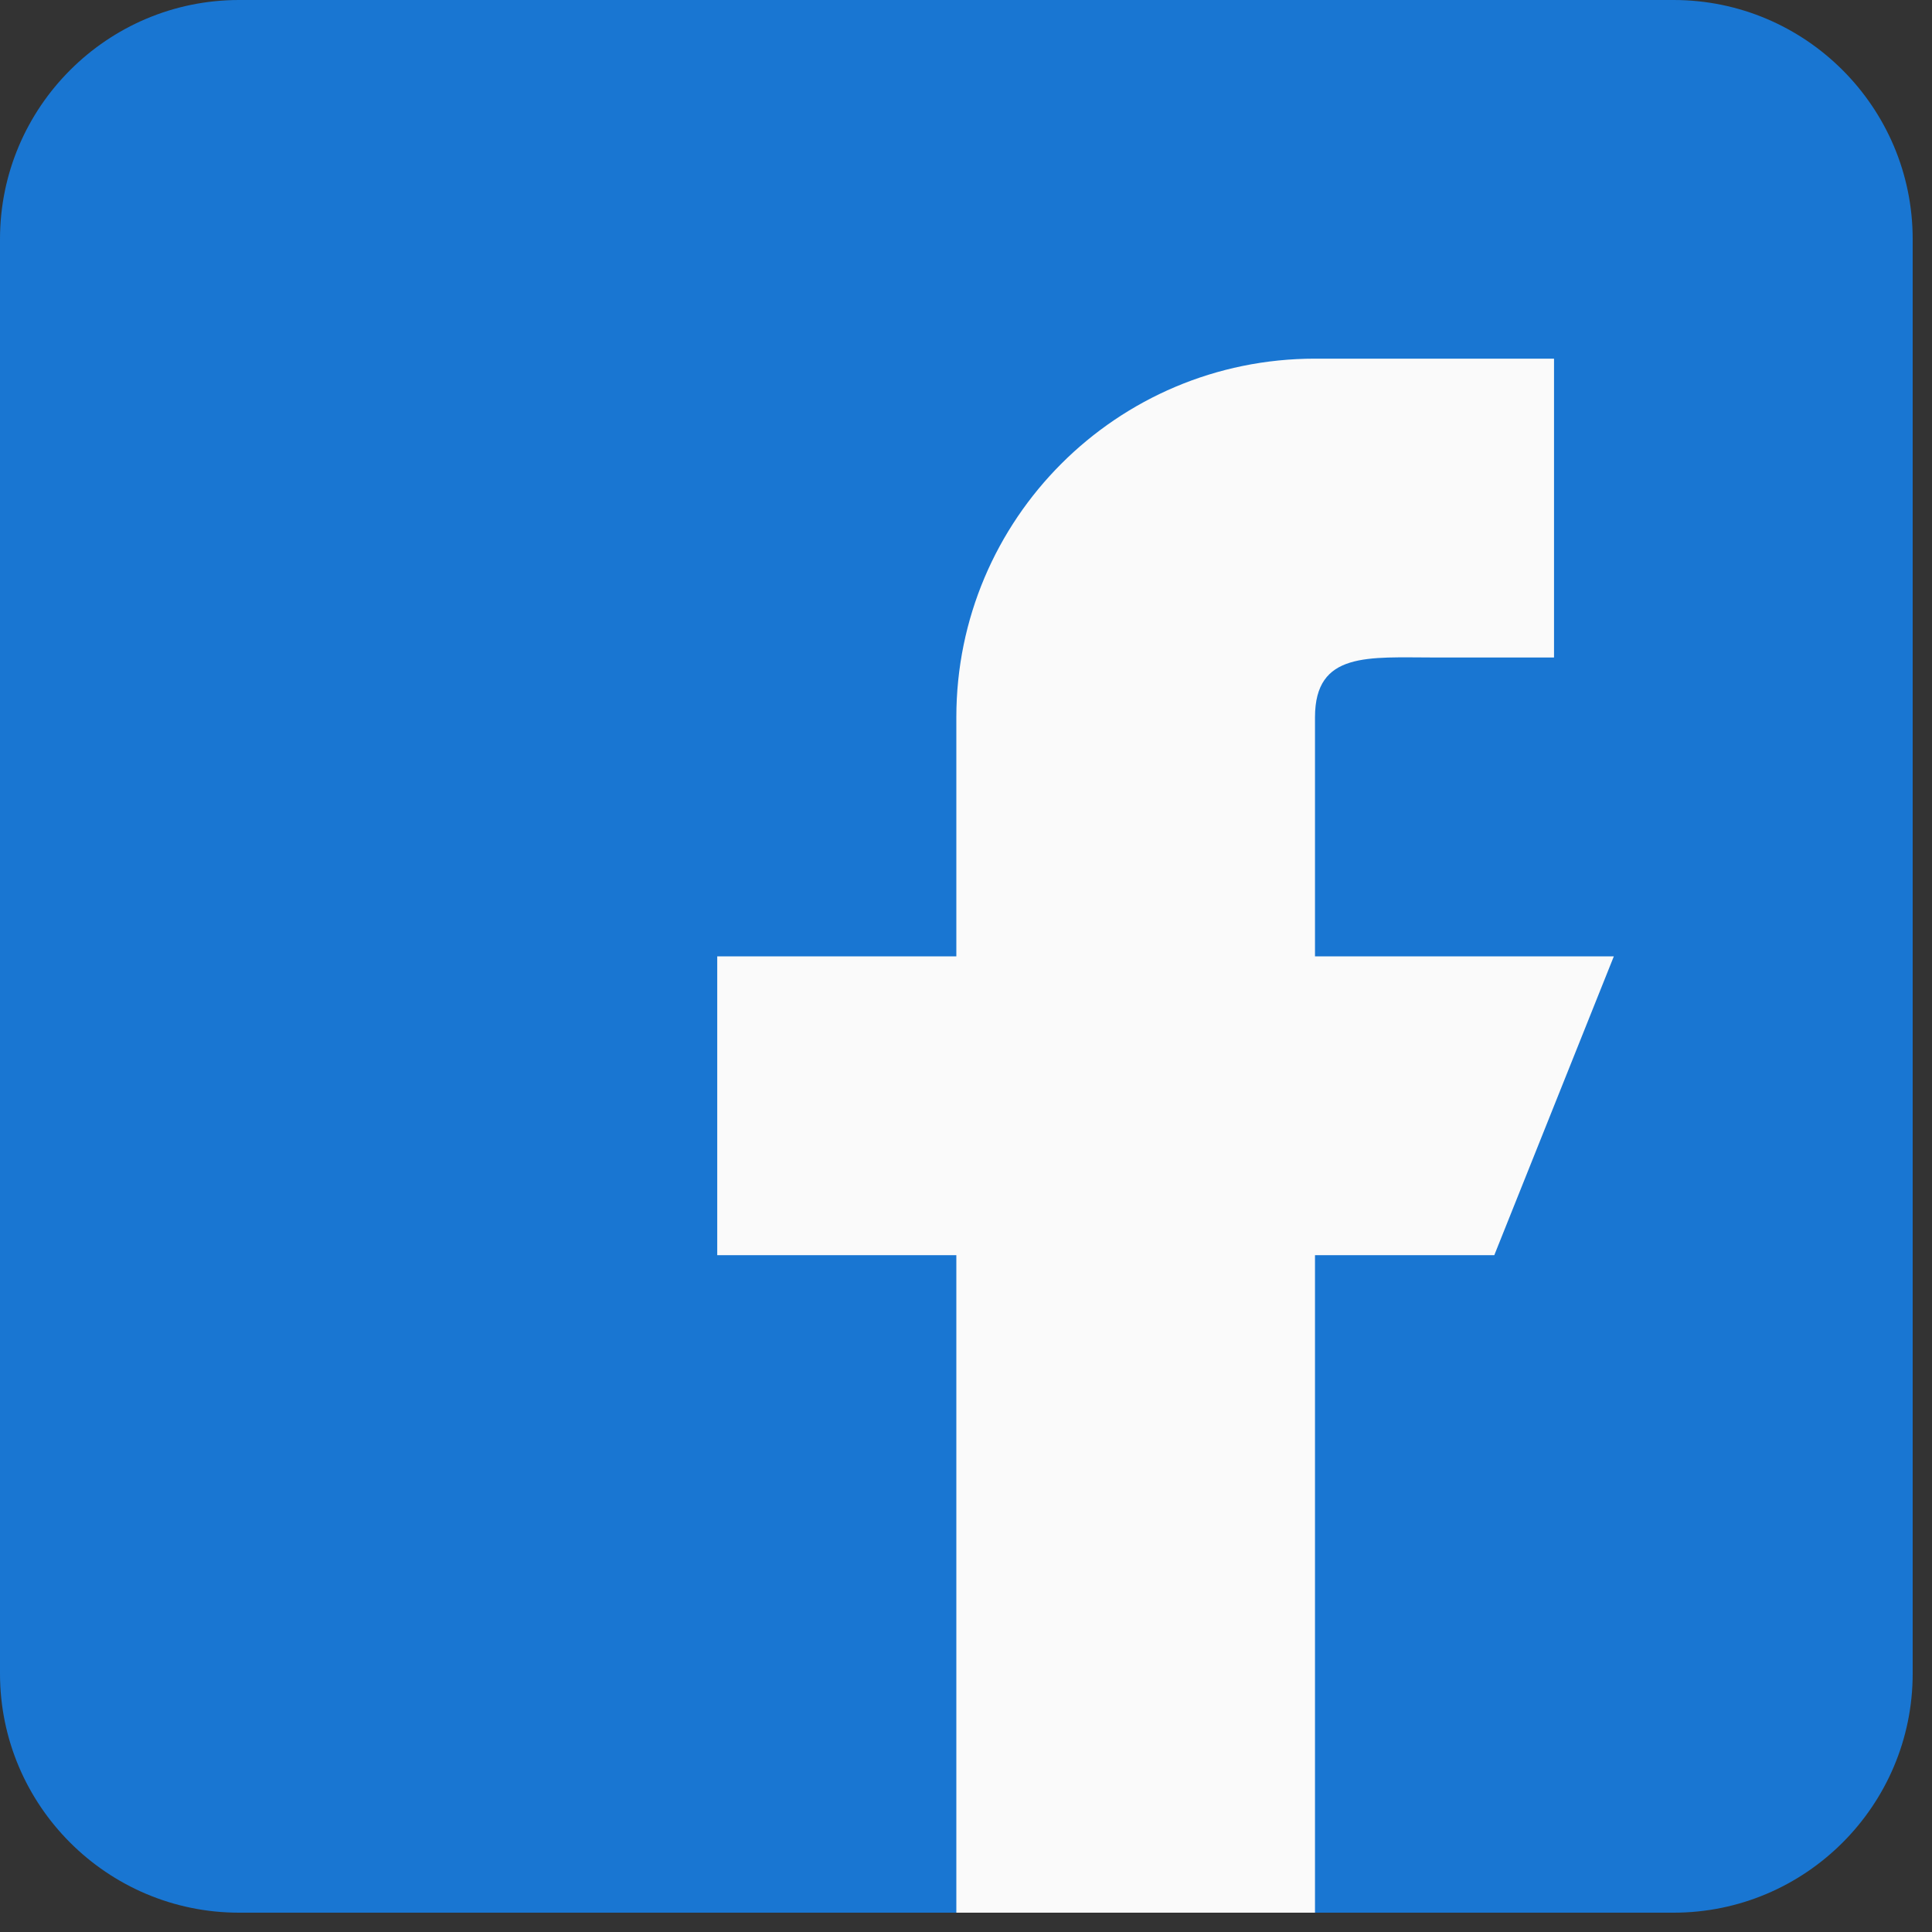
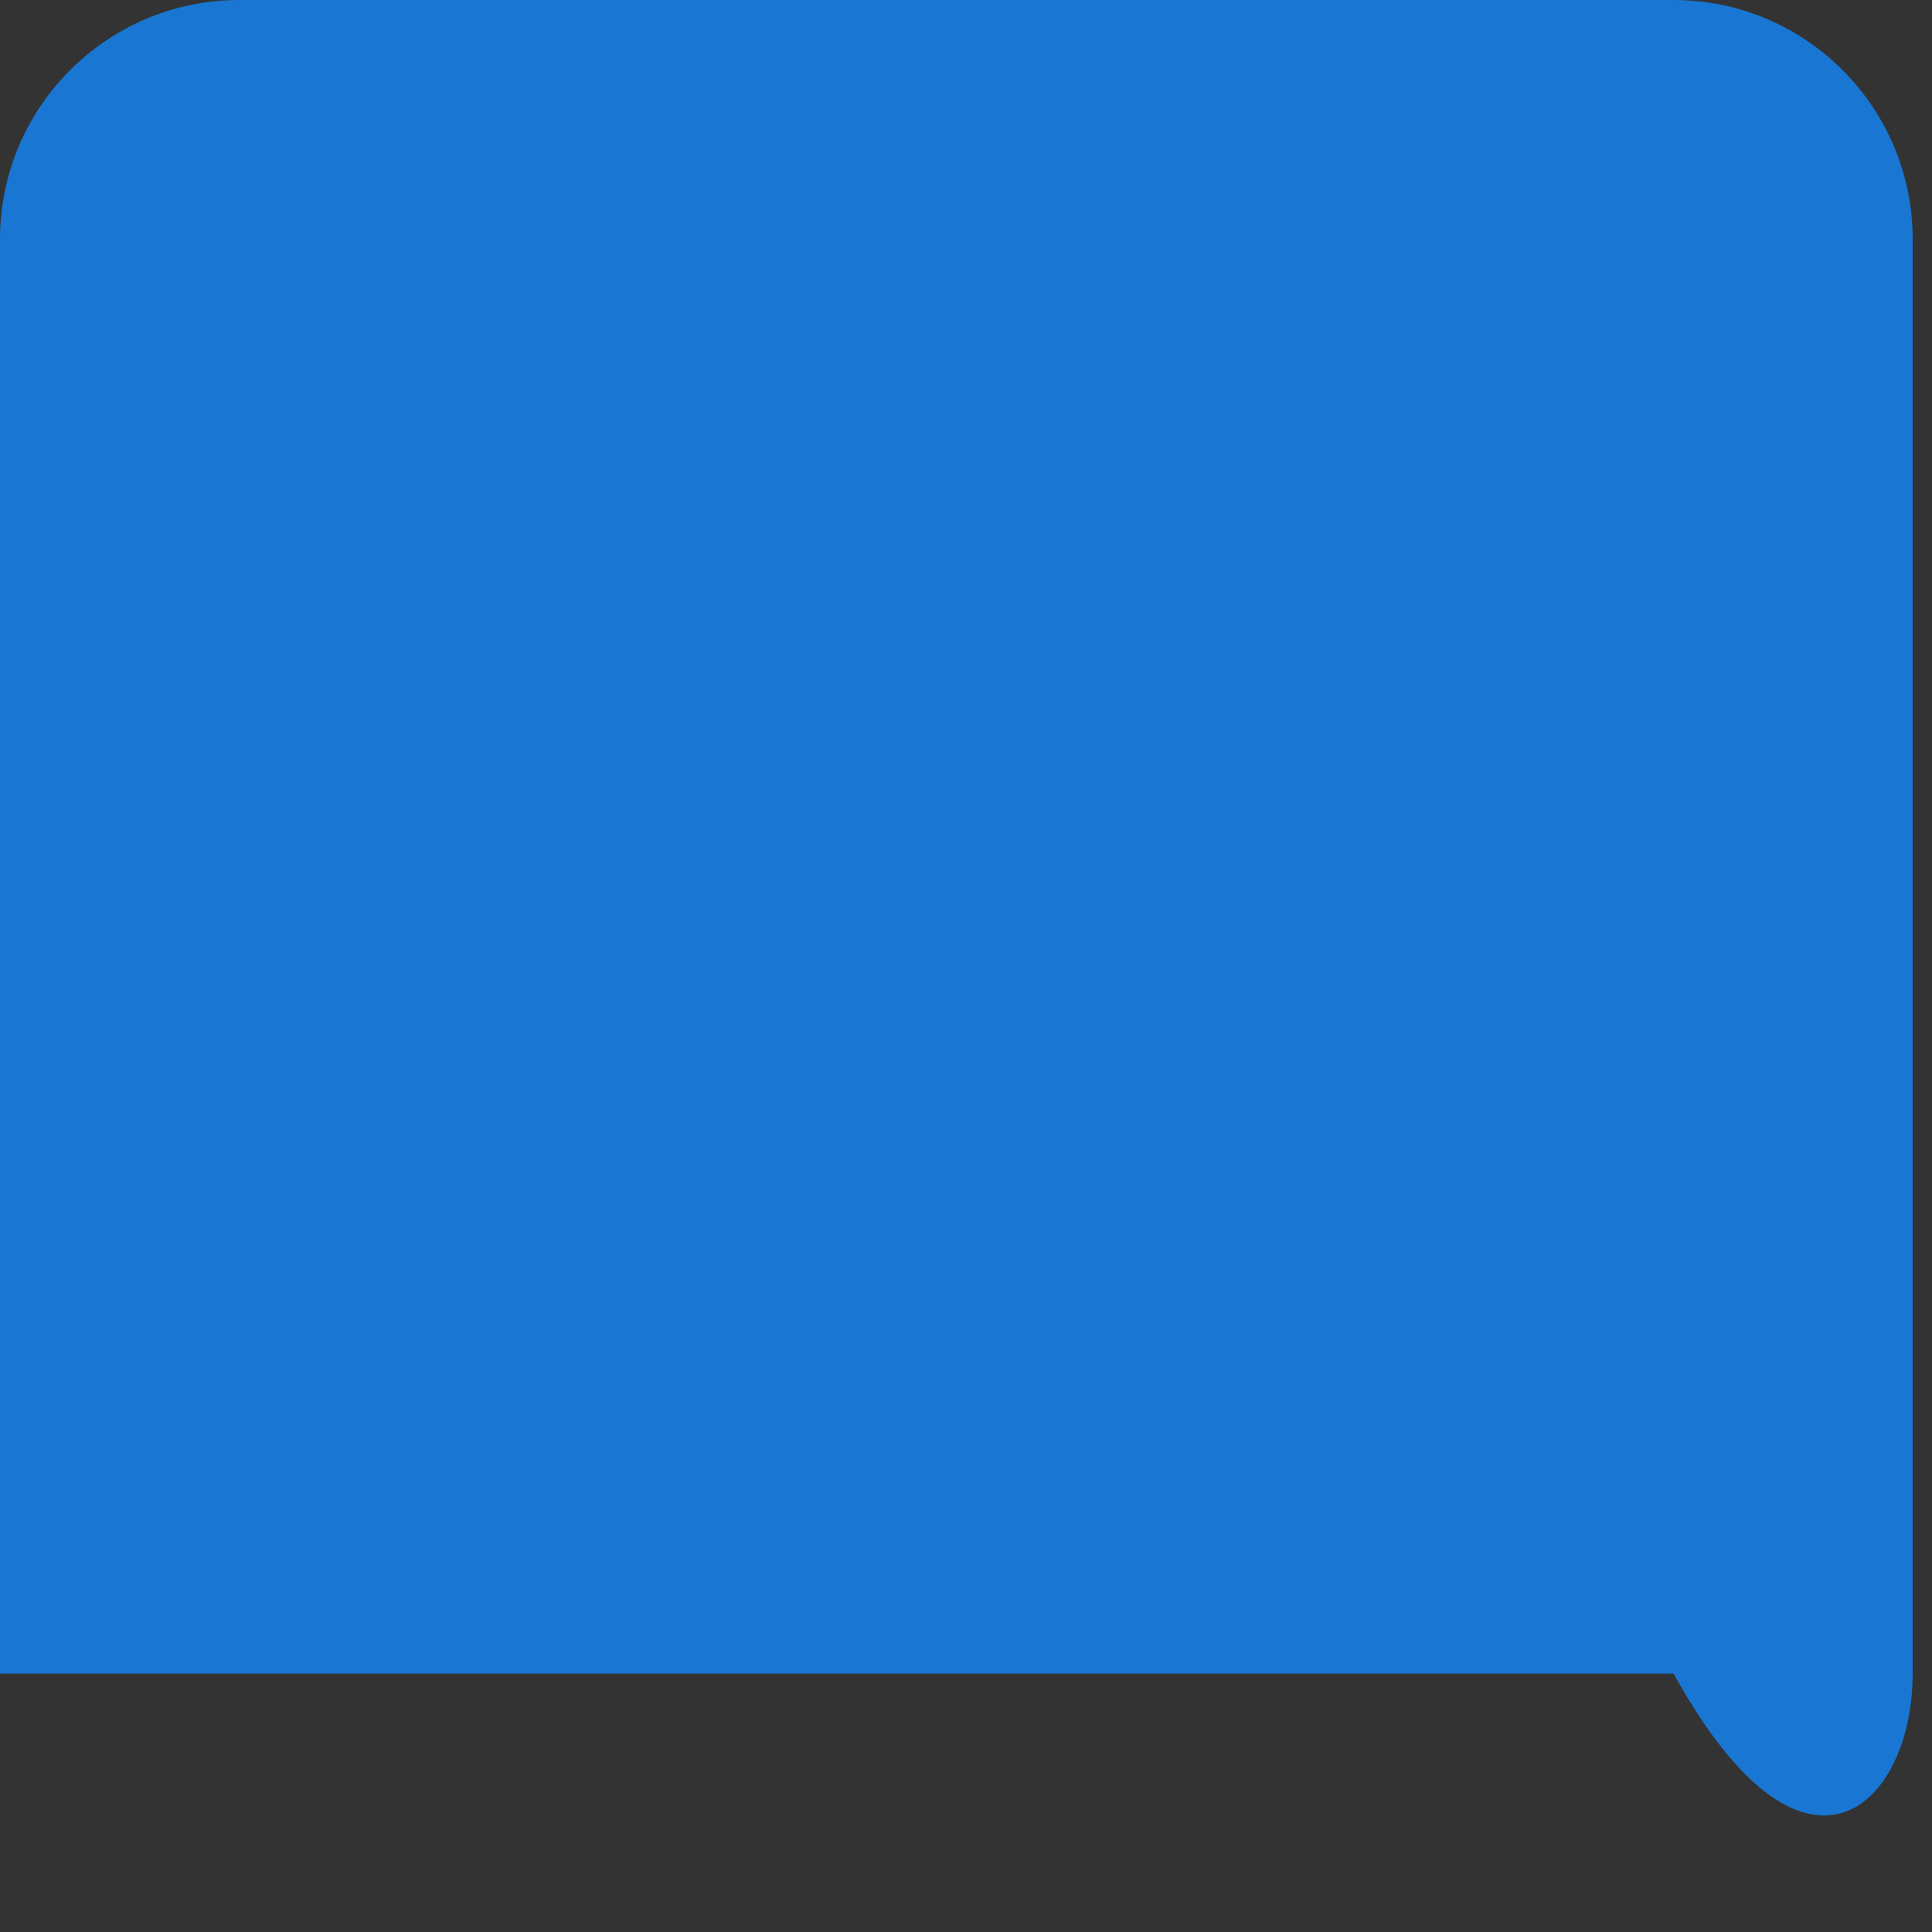
<svg xmlns="http://www.w3.org/2000/svg" width="25" height="25" viewBox="0 0 25 25" fill="none">
  <rect x="0" y="0" width="25" height="25" fill="#333333" stroke="none" />
  <g clip-path="url(#clip0_1515_41343)">
-     <path d="M21.656 0H3.094C1.388 0 0 1.388 0 3.094V21.656C0 23.363 1.388 24.75 3.094 24.75H21.656C23.363 24.75 24.75 23.363 24.75 21.656V3.094C24.75 1.388 23.363 0 21.656 0Z" fill="#1976D2" />
-     <path d="M20.883 12.375H17.016V9.281C17.016 8.427 17.709 8.508 18.562 8.508H20.109V4.641H17.016C14.453 4.641 12.375 6.718 12.375 9.281V12.375H9.281V16.242H12.375V24.75H17.016V16.242H19.336L20.883 12.375Z" fill="#FAFAFA" />
+     <path d="M21.656 0H3.094C1.388 0 0 1.388 0 3.094V21.656H21.656C23.363 24.75 24.75 23.363 24.75 21.656V3.094C24.75 1.388 23.363 0 21.656 0Z" fill="#1976D2" />
  </g>
  <defs>
    <clipPath id="clip0_1515_41343">
      <rect width="24.75" height="24.75" fill="white" />
    </clipPath>
  </defs>
</svg>